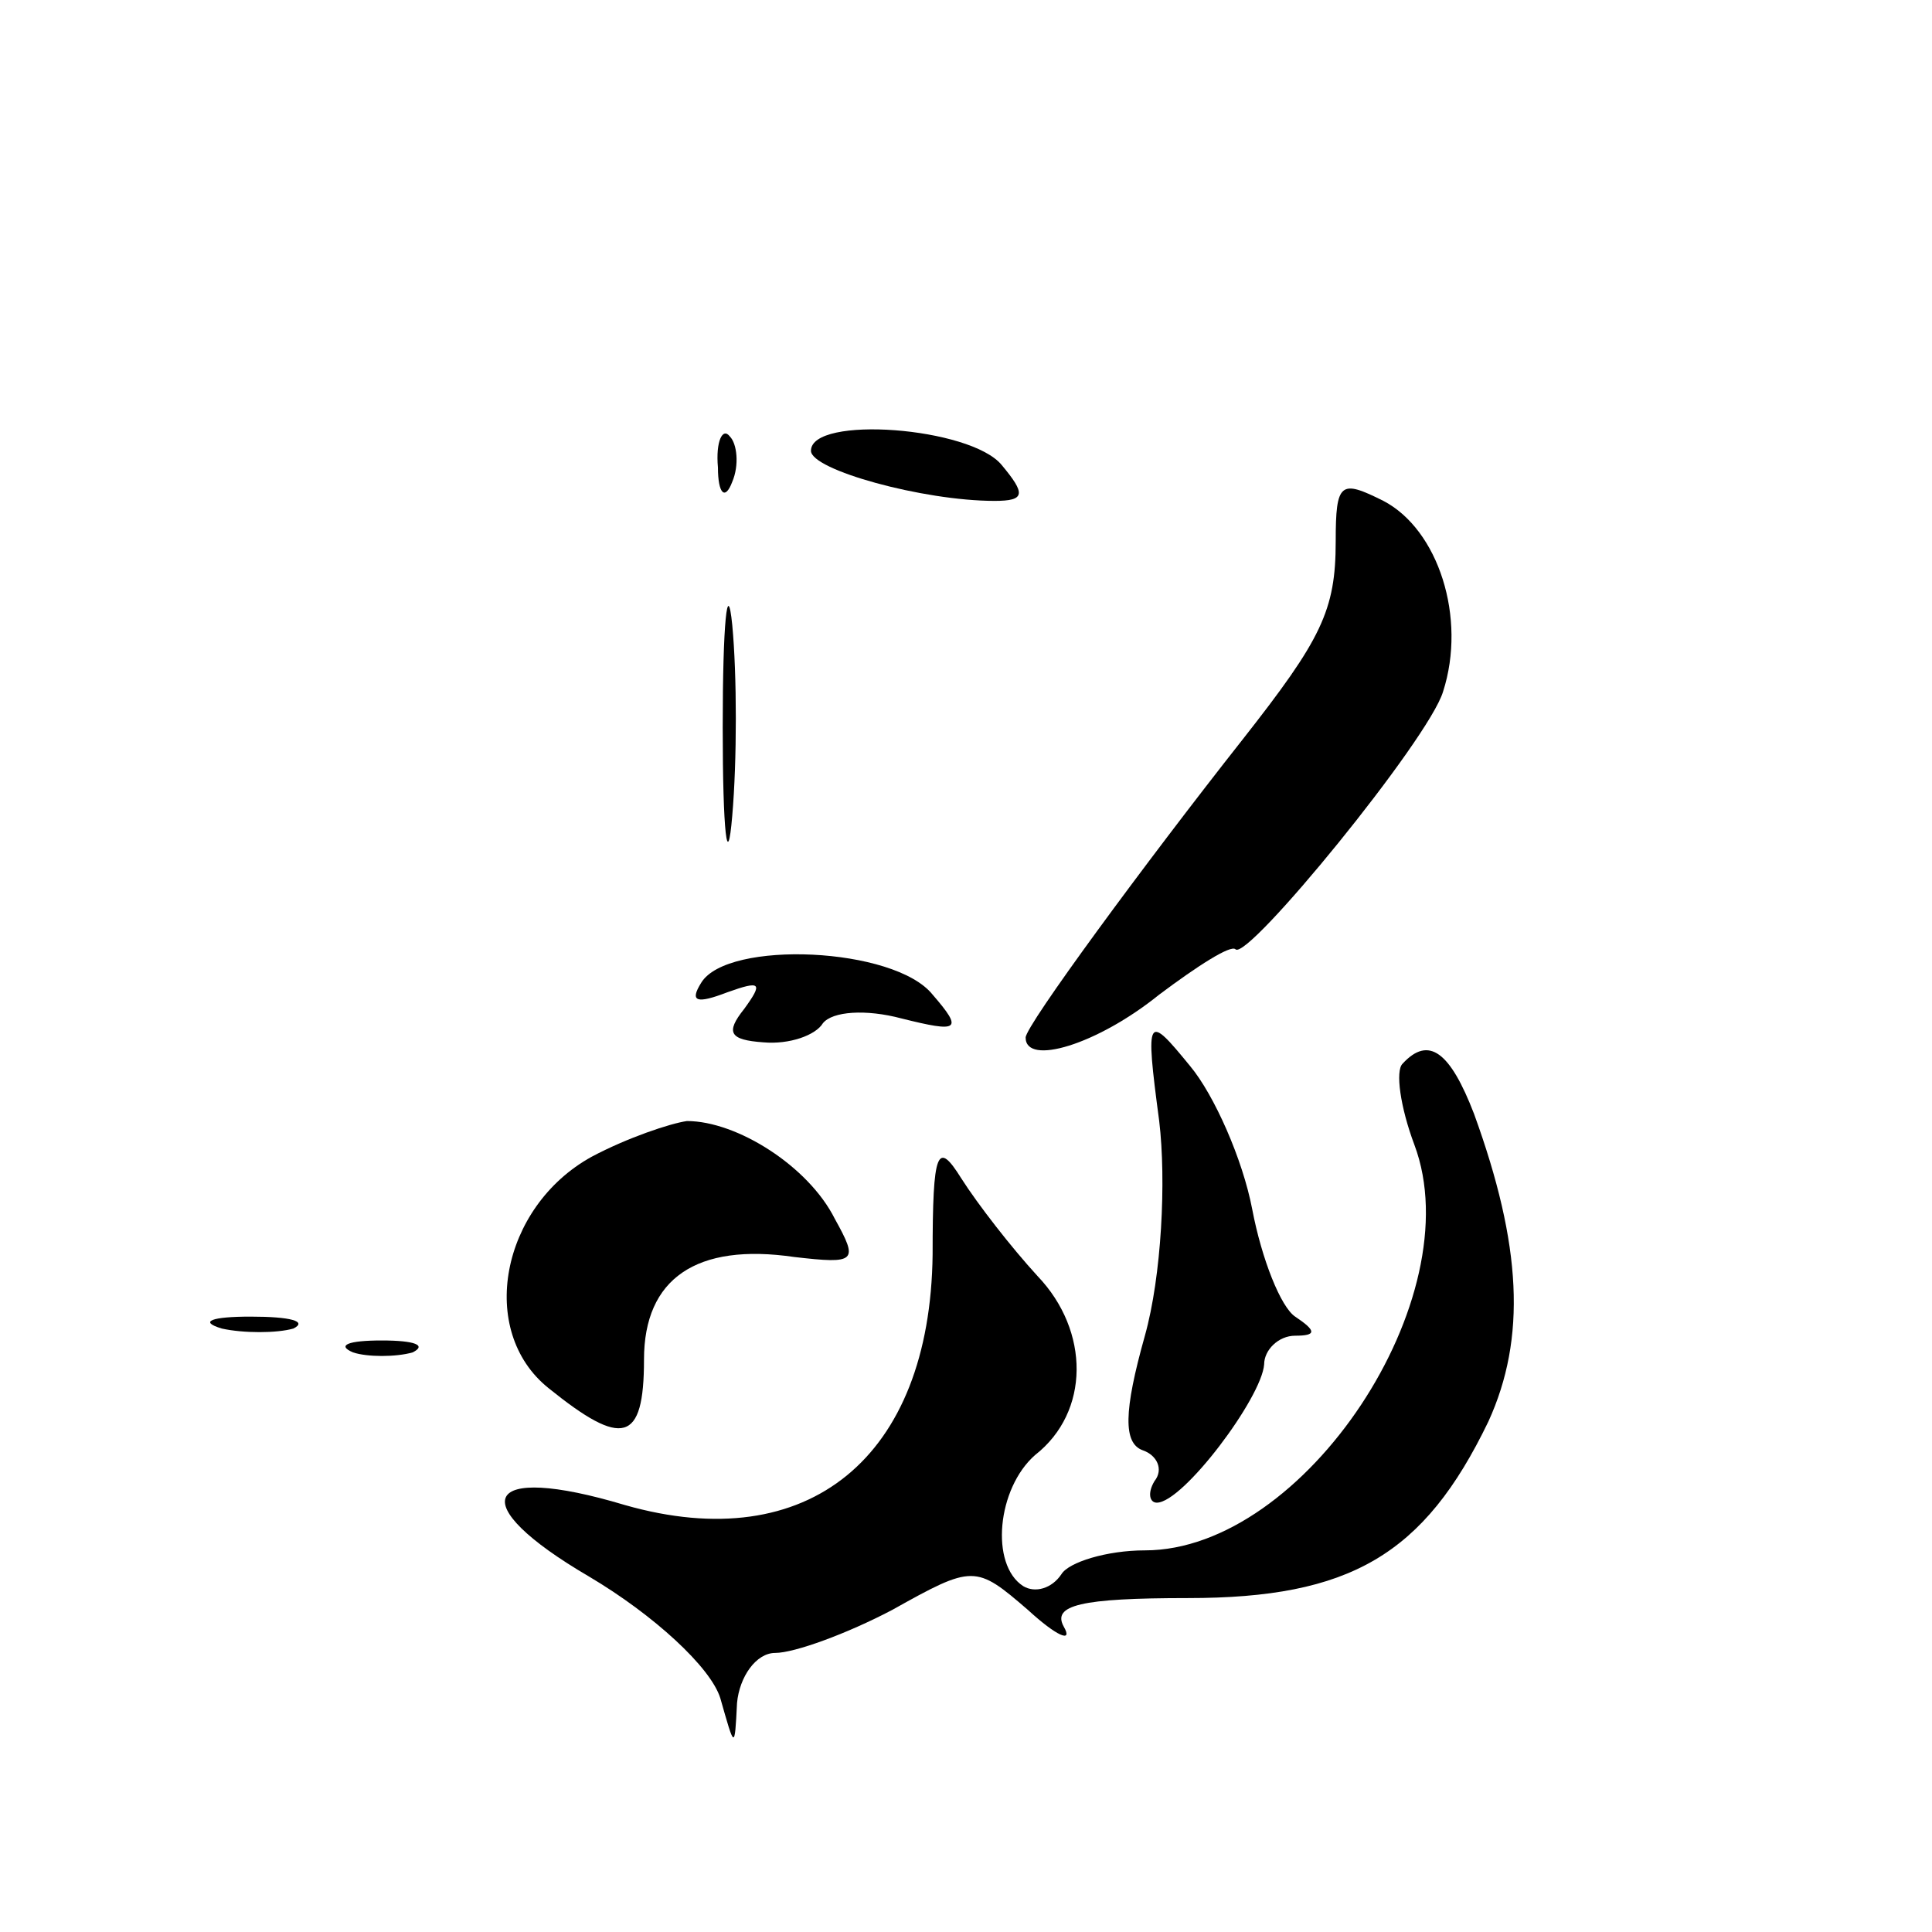
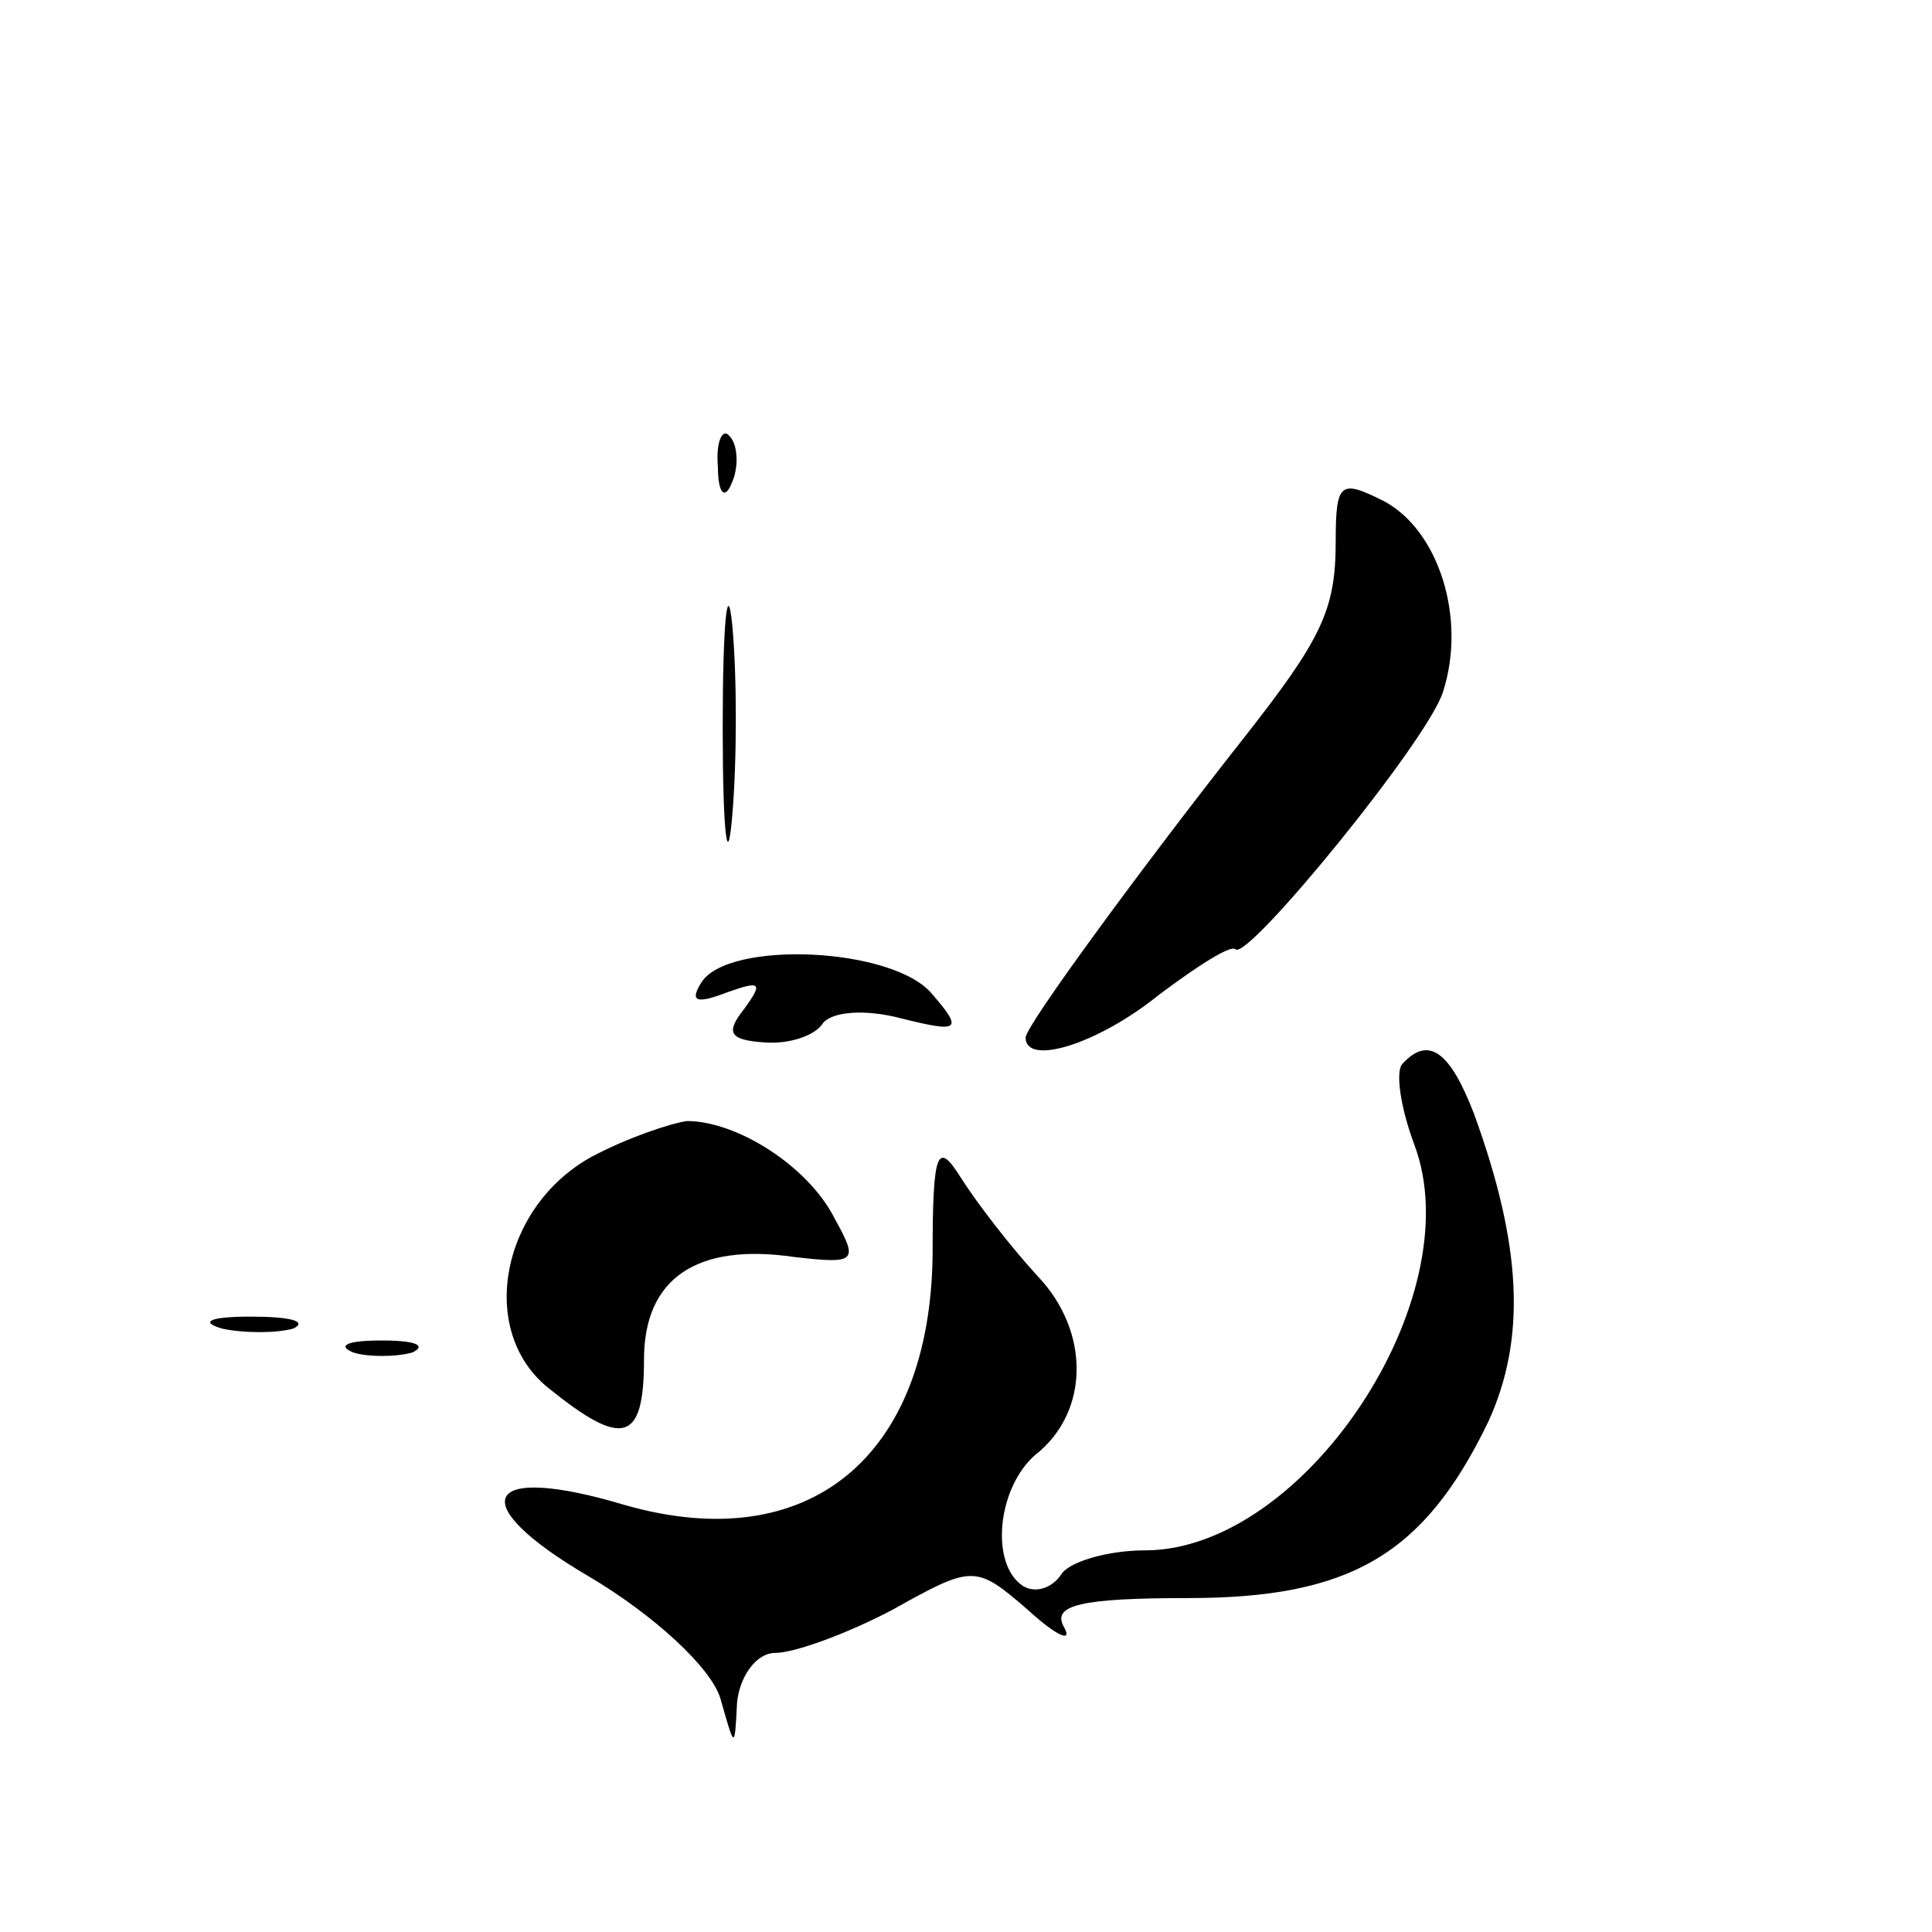
<svg xmlns="http://www.w3.org/2000/svg" version="1.0" width="81pt" height="81pt" viewBox="0 0 81 81" preserveAspectRatio="xMidYMid meet">
  <g transform="translate(0,81) scale(0.1,-0.1)" fill="#000000" stroke="none">
    <path d="M301 614 c0 -11 3 -14 6 -6 3 7 2 16 -1 19 -3 4 -6 -2 -5 -13z" />
-     <path d="M340 621 c0 -8 47 -21 77 -21 13 0 13 3 3 15 -13 16 -80 21 -80 6z" />
-     <path d="M560 583 c0 -29 -6 -41 -39 -83 -41 -52 -91 -120 -91 -125 0 -12 30 -3 56 18 16 12 30 21 32 19 5 -5 81 88 87 108 10 31 -2 68 -25 80 -18 9 -20 8 -20 -17z" />
+     <path d="M560 583 c0 -29 -6 -41 -39 -83 -41 -52 -91 -120 -91 -125 0 -12 30 -3 56 18 16 12 30 21 32 19 5 -5 81 88 87 108 10 31 -2 68 -25 80 -18 9 -20 8 -20 -17" />
    <path d="M303 505 c0 -44 2 -61 4 -37 2 23 2 59 0 80 -2 20 -4 1 -4 -43z" />
    <path d="M294 398 c-5 -8 -2 -9 11 -4 14 5 15 4 7 -7 -8 -10 -6 -13 8 -14 11 -1 22 3 25 8 4 5 18 6 33 2 24 -6 26 -5 13 10 -16 20 -86 23 -97 5z" />
-     <path d="M486 340 c3 -25 1 -65 -6 -90 -9 -32 -9 -45 -1 -48 6 -2 9 -8 5 -13 -3 -5 -2 -9 1 -9 11 0 44 44 45 58 0 6 6 12 13 12 9 0 9 2 0 8 -6 4 -14 24 -18 45 -4 21 -16 48 -26 60 -18 22 -19 22 -13 -23z" />
    <path d="M588 364 c-3 -3 -1 -18 5 -34 24 -64 -46 -170 -113 -170 -16 0 -32 -5 -35 -10 -4 -6 -11 -8 -16 -5 -14 9 -11 41 5 55 23 18 23 52 1 75 -11 12 -25 30 -32 41 -10 16 -12 12 -12 -32 -1 -85 -52 -127 -129 -105 -60 18 -68 1 -15 -30 27 -16 51 -38 55 -51 6 -21 6 -22 7 -2 1 11 8 21 16 21 8 0 30 8 49 18 34 19 35 19 57 0 12 -11 19 -14 15 -7 -5 9 7 12 52 12 68 0 99 18 126 74 16 35 14 74 -6 129 -10 26 -19 33 -30 21z" />
    <path d="M248 325 c-38 -21 -48 -73 -18 -97 31 -25 40 -23 40 12 0 34 22 49 63 43 26 -3 27 -2 17 16 -11 22 -41 41 -62 41 -7 -1 -25 -7 -40 -15z" />
    <path d="M93 253 c9 -2 23 -2 30 0 6 3 -1 5 -18 5 -16 0 -22 -2 -12 -5z" />
    <path d="M148 243 c6 -2 18 -2 25 0 6 3 1 5 -13 5 -14 0 -19 -2 -12 -5z" />
  </g>
</svg>